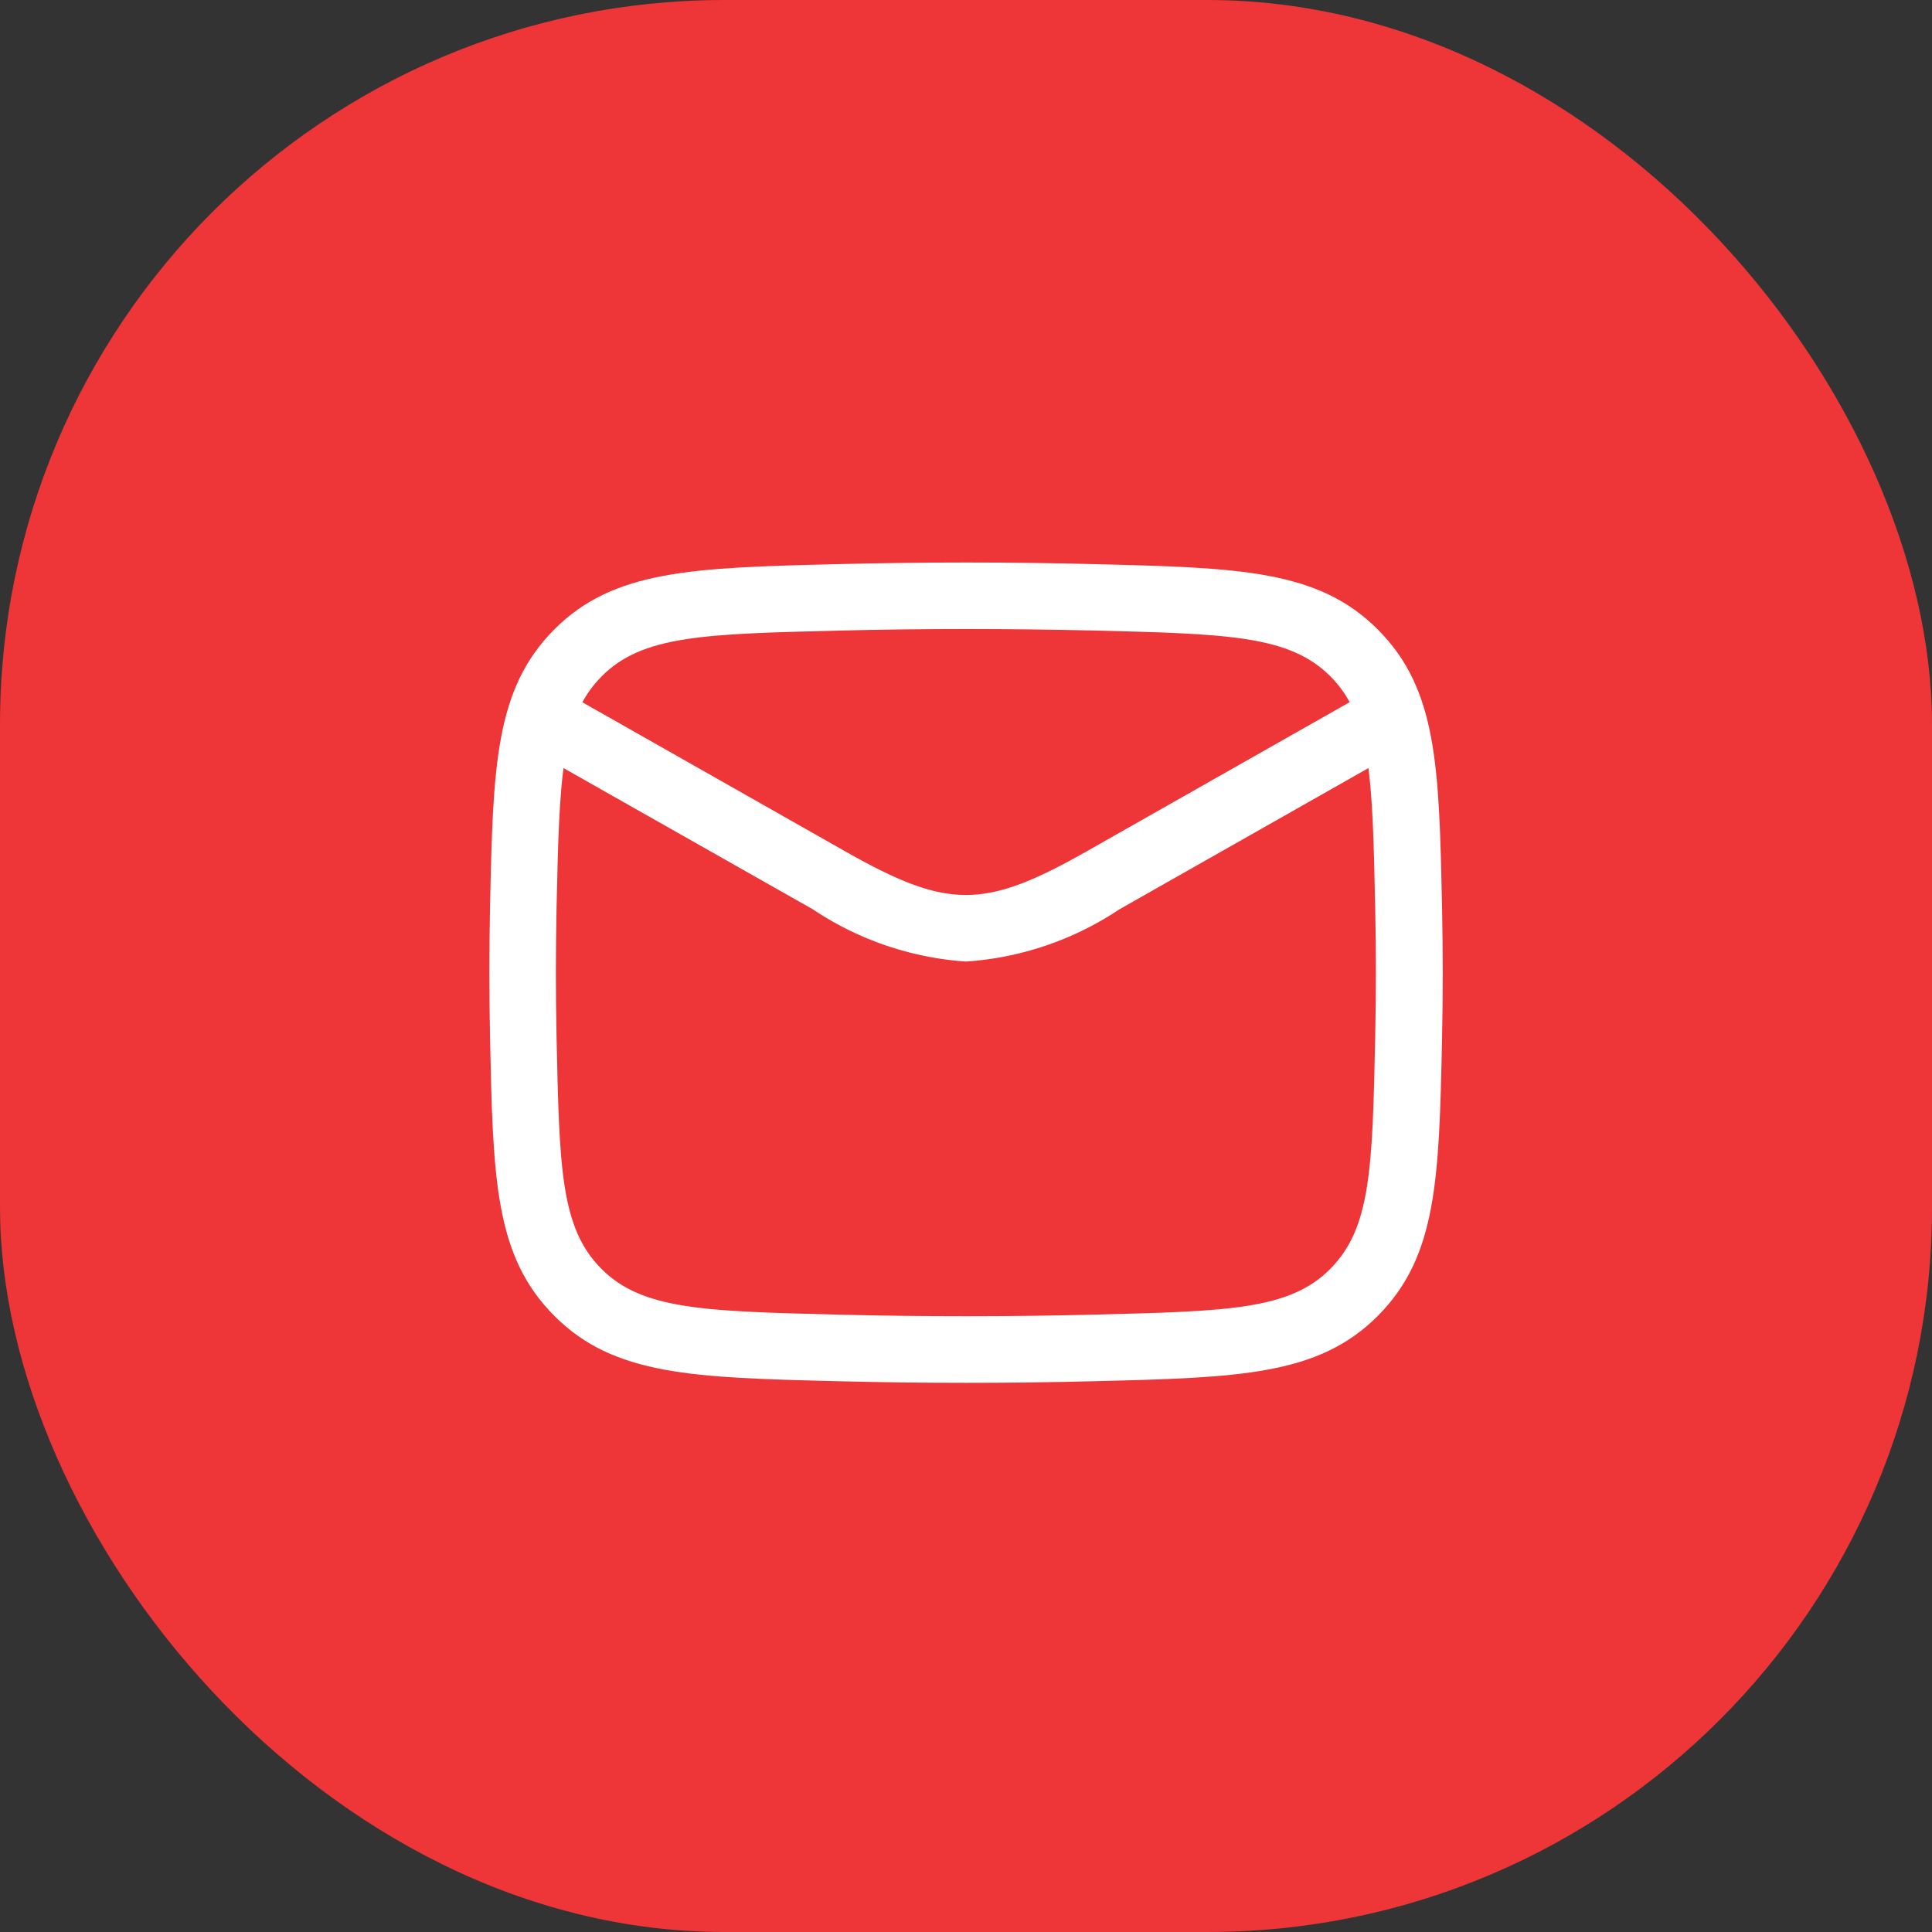
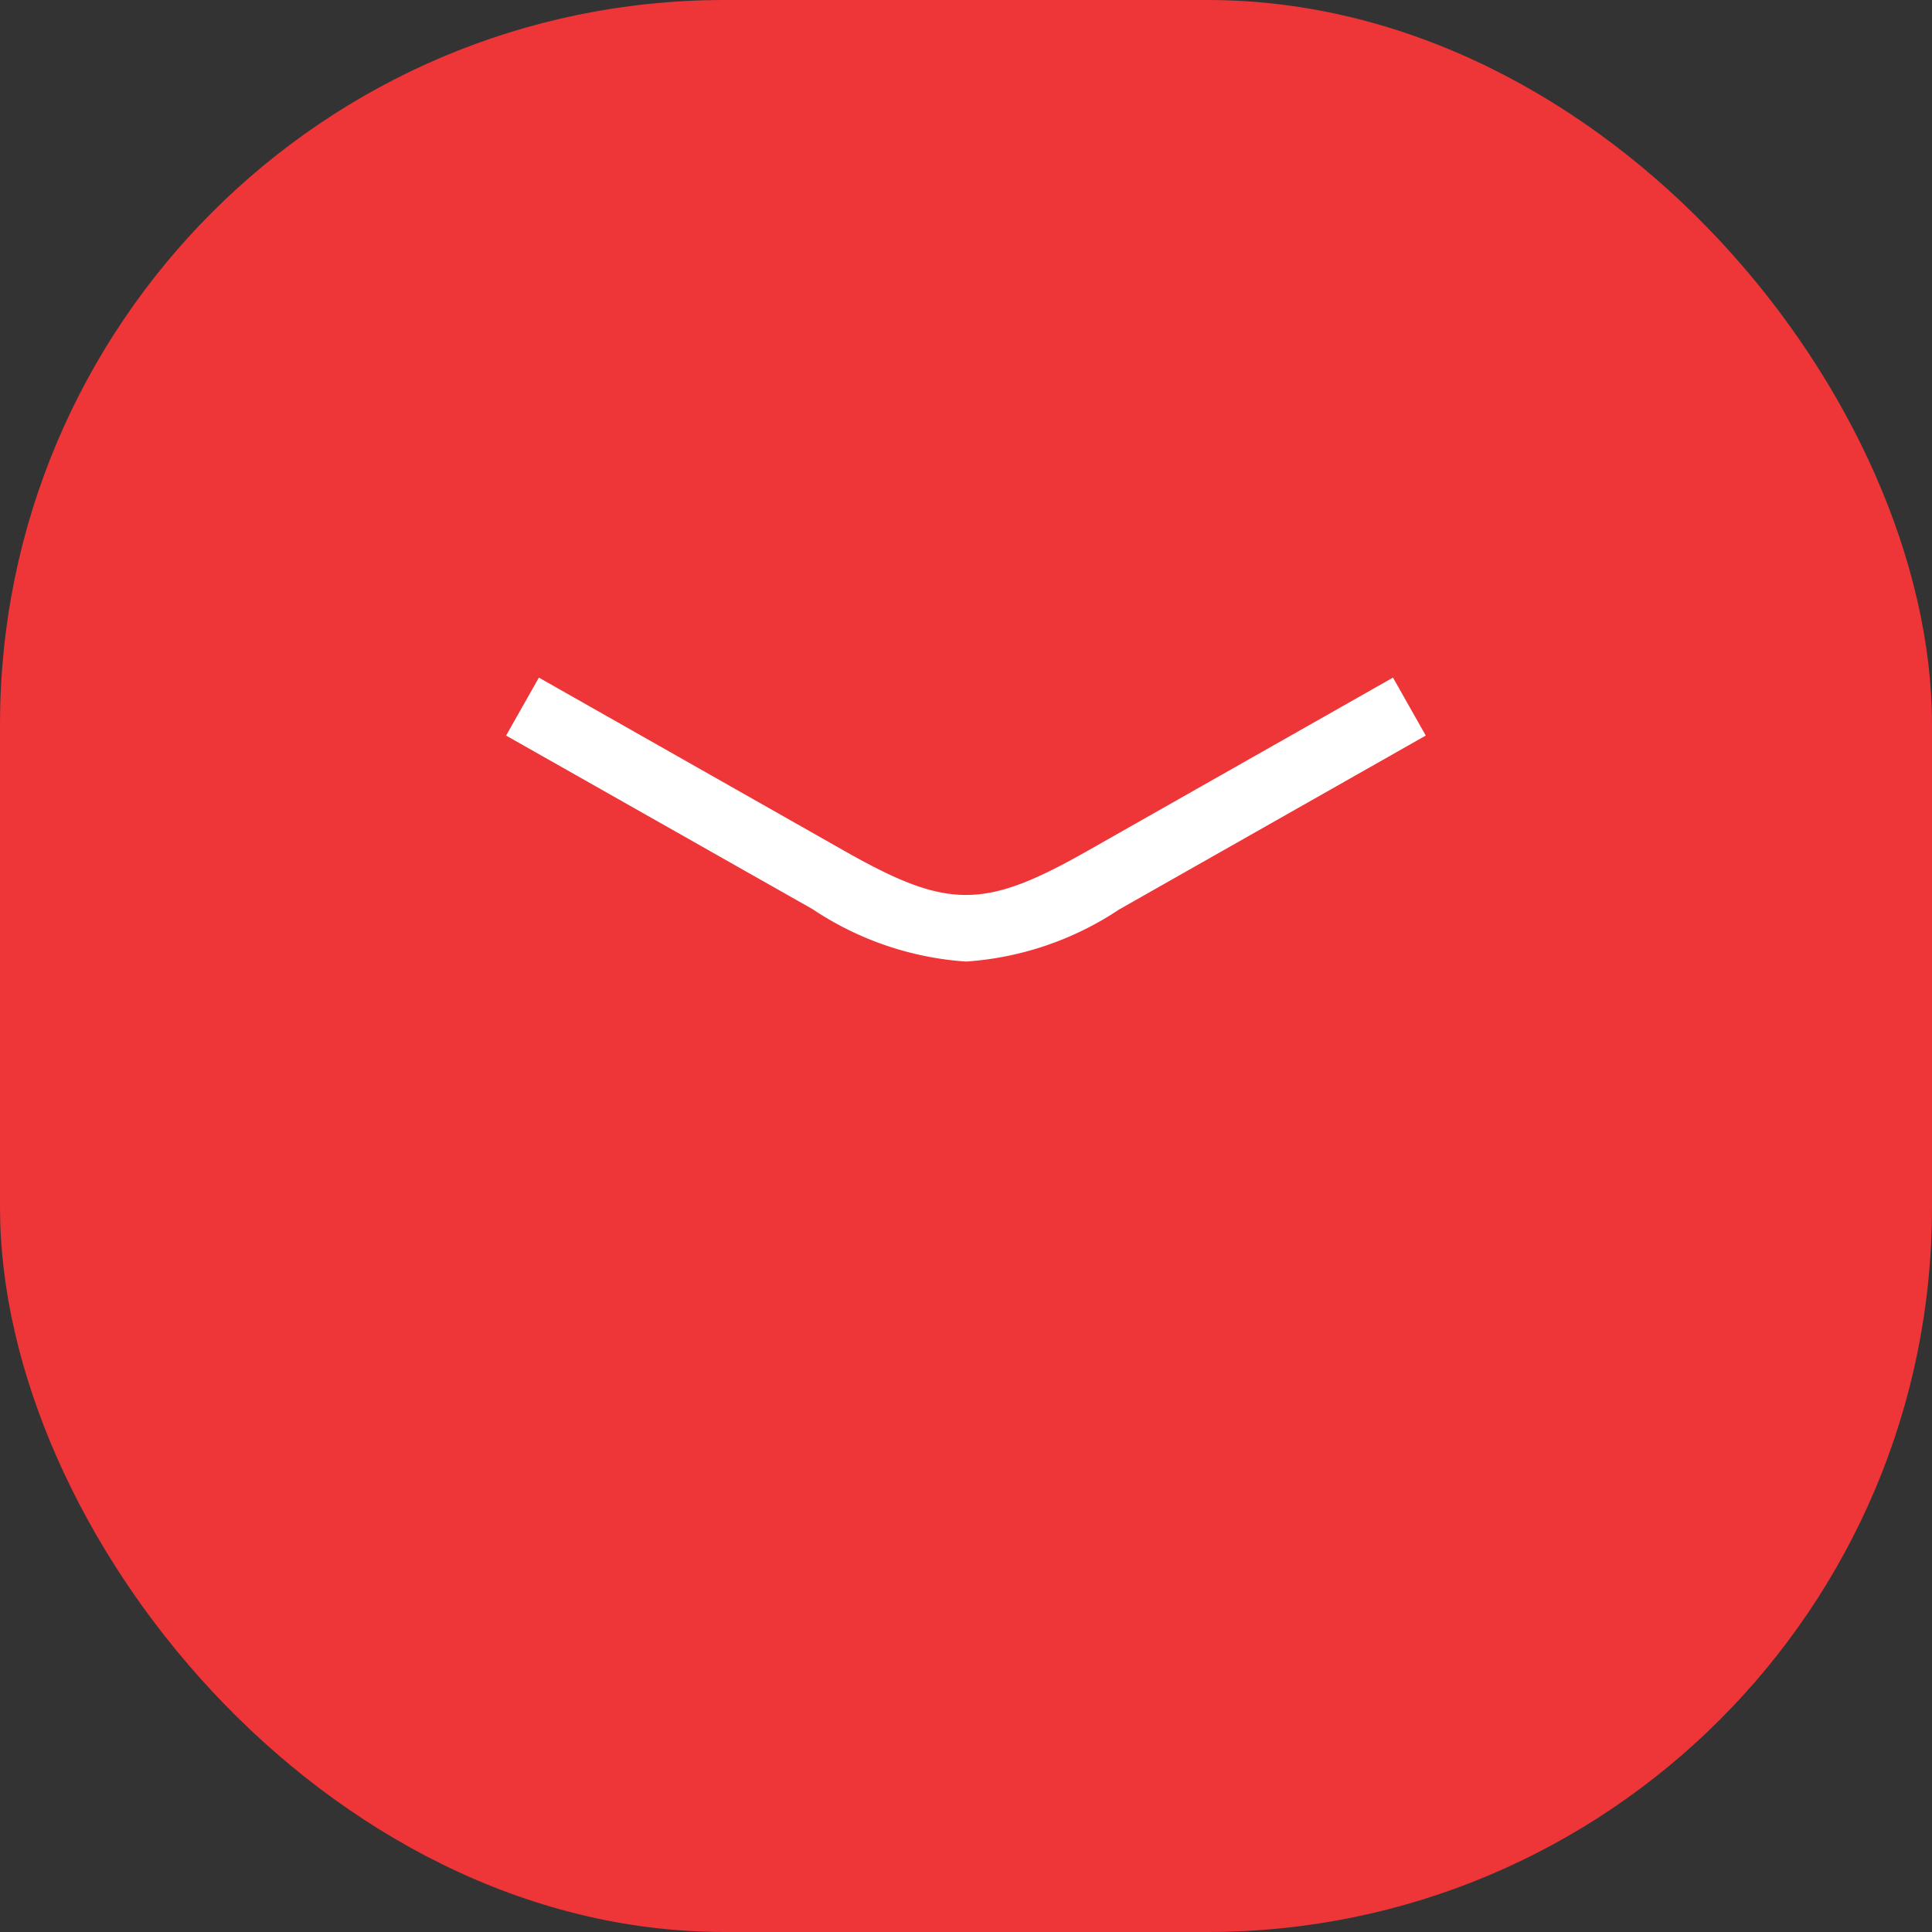
<svg xmlns="http://www.w3.org/2000/svg" width="40" height="40" viewBox="0 0 40 40">
  <rect x="0" y="0" width="40" height="40" fill="#333333" stroke="none" />
  <g id="Raggruppa_30987" data-name="Raggruppa 30987" transform="translate(-481 -754)">
    <rect id="Rettangolo_18639" data-name="Rettangolo 18639" width="40" height="40" rx="15" transform="translate(481 754)" fill="#EE3537" />
    <g id="Raggruppa_30615" data-name="Raggruppa 30615" transform="translate(-0.815 -0.816)">
-       <rect id="Rettangolo_18640" data-name="Rettangolo 18640" width="24" height="24" transform="translate(489.815 762.815)" fill="#fff" opacity="0" />
      <g id="Raggruppa_30253" data-name="Raggruppa 30253" transform="translate(491.947 766.462)">
        <path id="Tracciato_29367" data-name="Tracciato 29367" d="M11.15,11.225a6.5,6.5,0,0,1-3.173-1.084L1.63,6.546l.679-1.2,6.347,3.6c2.122,1.2,2.868,1.2,4.989,0l6.347-3.6.679,1.2-6.347,3.6A6.5,6.5,0,0,1,11.15,11.225Z" transform="translate(-1.284 -2.963)" fill="#fff" />
-         <path id="Tracciato_29368" data-name="Tracciato 29368" d="M11.119,19.734c-.886,0-1.788-.011-2.681-.034-2.974-.075-4.612-.116-5.845-1.354s-1.267-2.835-1.329-5.735c-.019-.909-.019-1.83,0-2.739.062-2.9.1-4.5,1.329-5.735S5.465,2.858,8.438,2.784c.892-.022,1.794-.034,2.681-.034s1.789.011,2.681.034c2.974.075,4.611.116,5.845,1.354s1.267,2.835,1.329,5.735c.019.909.019,1.83,0,2.739-.062,2.9-.1,4.5-1.329,5.735S16.774,19.625,13.8,19.7C12.908,19.723,12.006,19.734,11.119,19.734Zm0-15.607c-.875,0-1.765.011-2.646.033-2.788.07-4.06.1-4.9.949S2.7,7.193,2.641,9.9c-.019.889-.019,1.791,0,2.68.058,2.709.084,3.946.928,4.793s2.116.879,4.9.949c.881.022,1.772.033,2.647.033s1.765-.011,2.646-.033c2.788-.07,4.06-.1,4.9-.949s.87-2.083.928-4.793c.019-.889.019-1.791,0-2.68-.058-2.709-.084-3.946-.928-4.793s-2.116-.879-4.9-.949C12.884,4.138,11.994,4.127,11.119,4.127Z" transform="translate(-1.25 -2.75)" fill="#fff" />
      </g>
    </g>
  </g>
</svg>